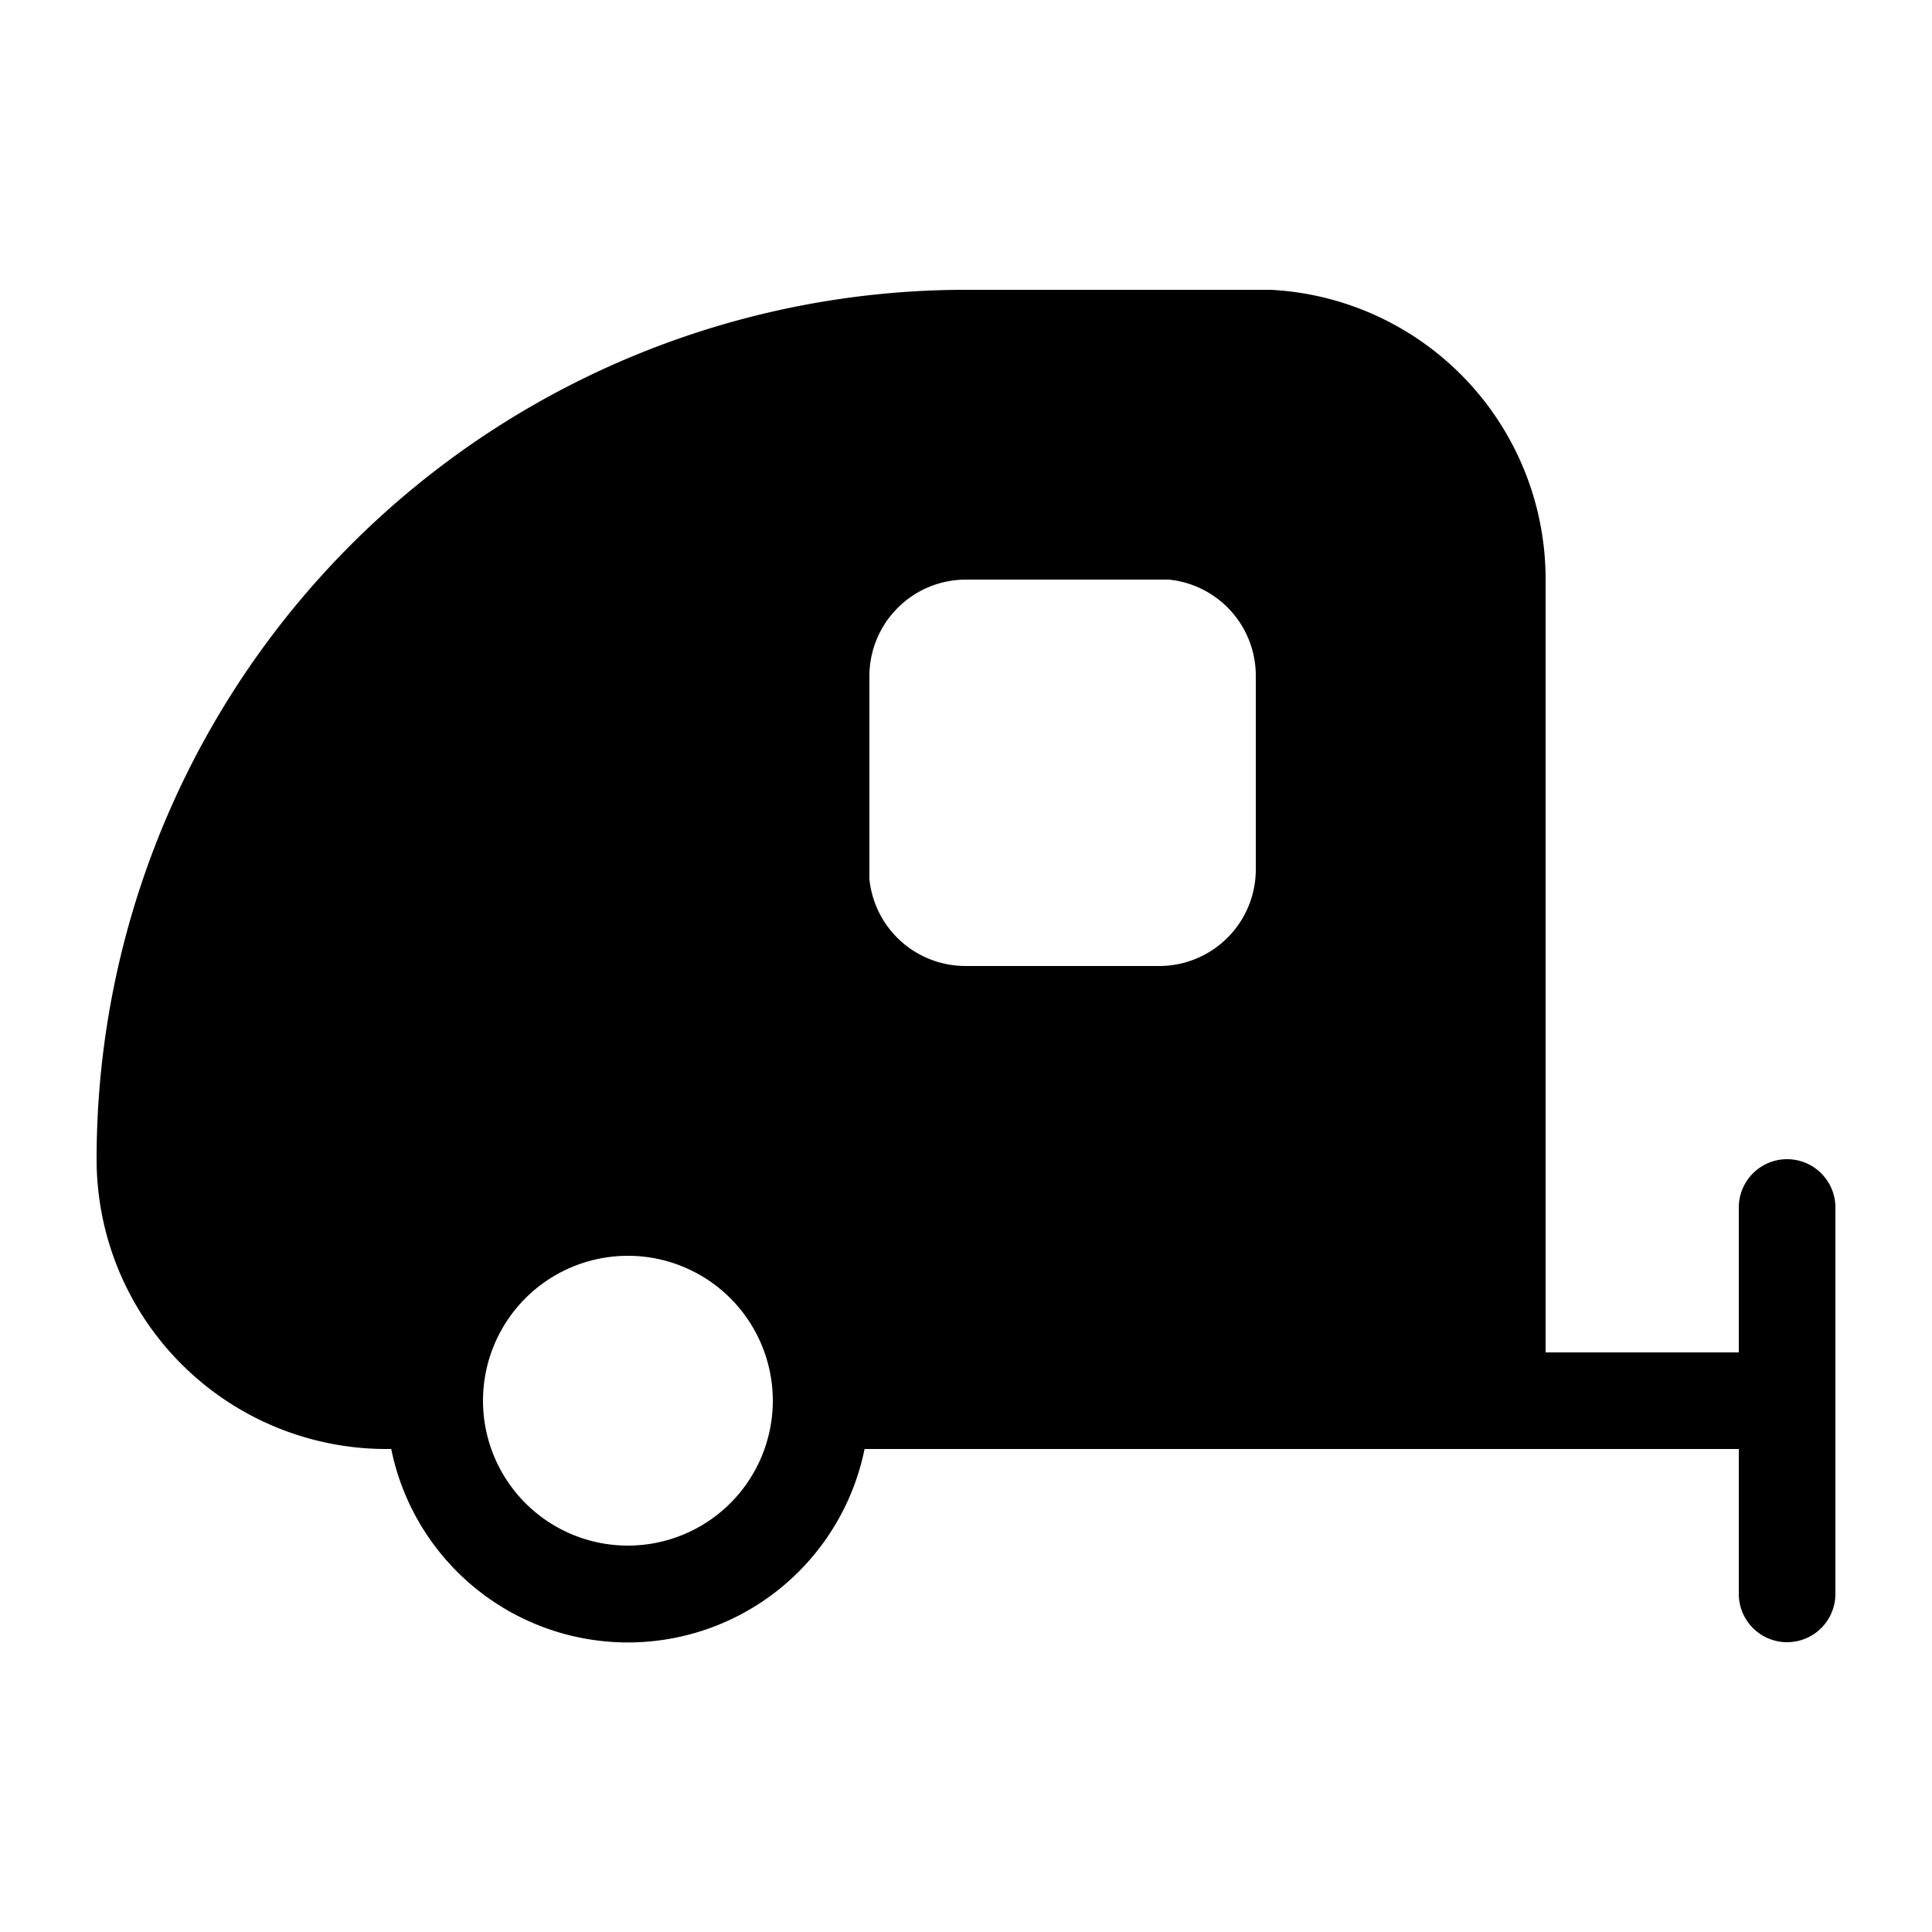
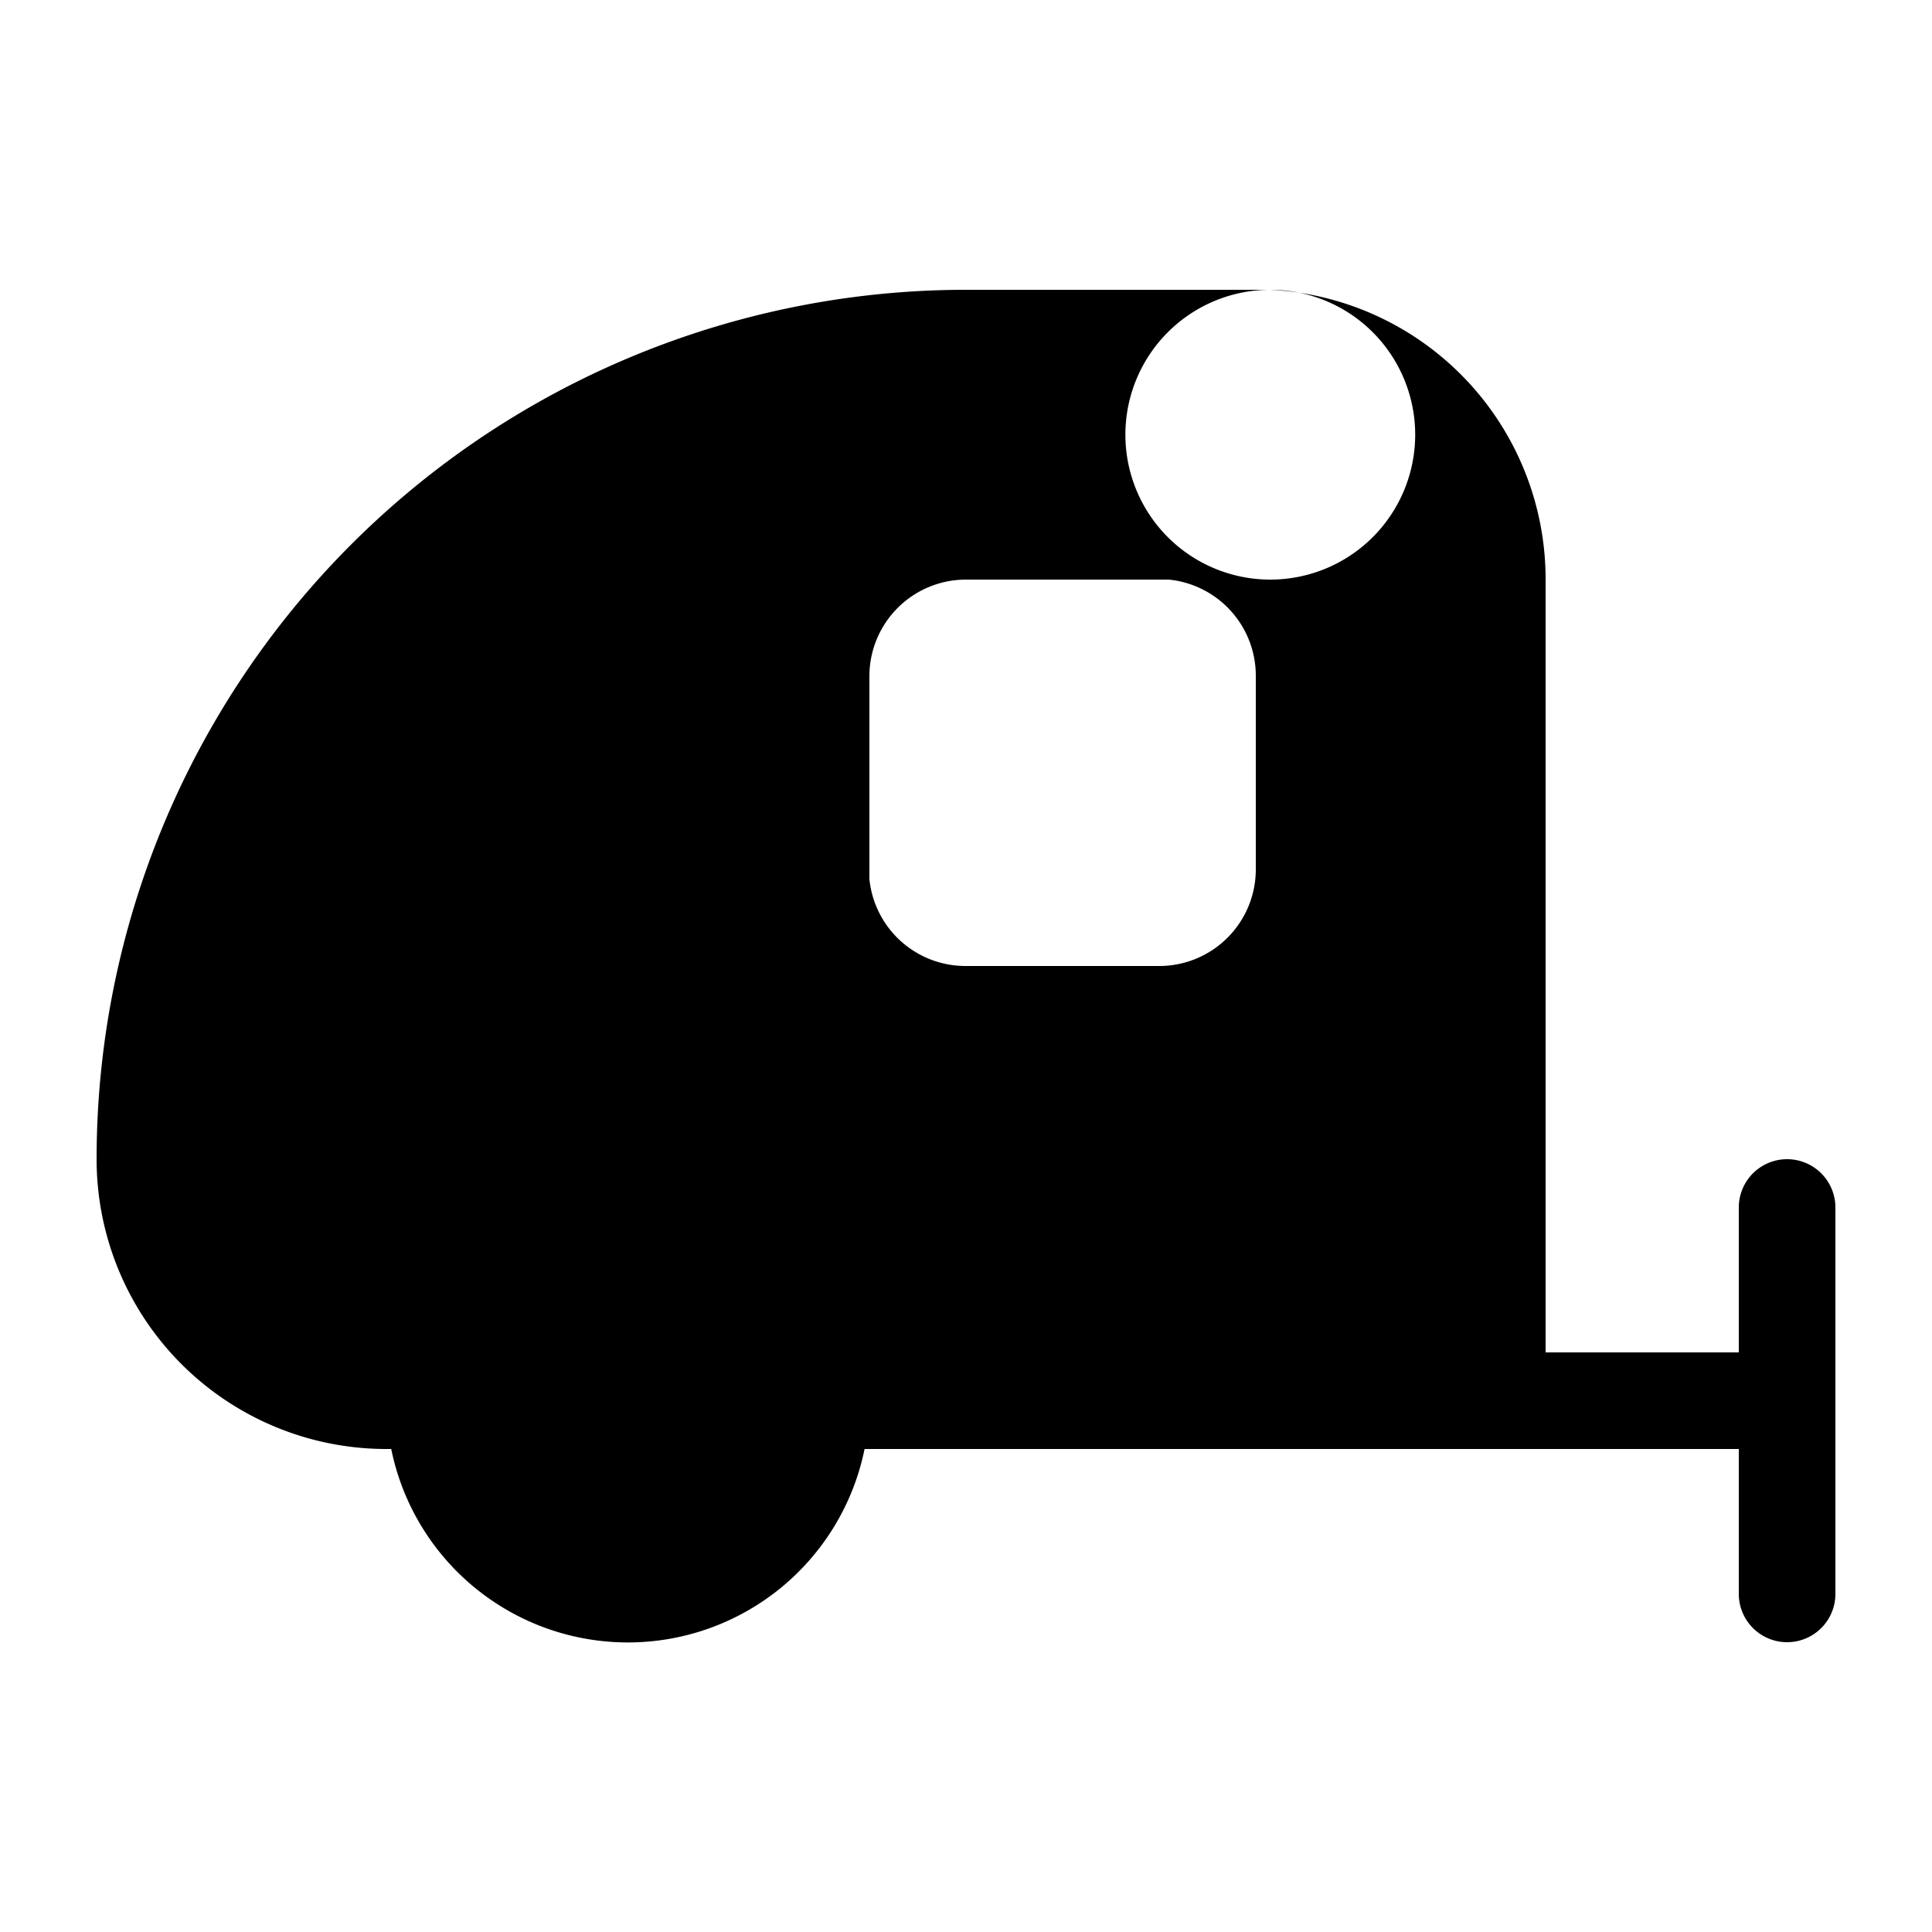
<svg xmlns="http://www.w3.org/2000/svg" width="20" height="20" viewBox="0 0 20 20">
-   <path d="M13.15 3A3 3 0 0 1 16 6v8h2v-1.5a.5.5 0 0 1 1 0v4a.5.5 0 0 1-1 0V15H8.95a2.5 2.5 0 0 1-4.9 0H4a3 3 0 0 1-3-3 9 9 0 0 1 9-9h3.15ZM6.5 13a1.5 1.5 0 1 0 0 3 1.5 1.5 0 0 0 0-3ZM10 6a1 1 0 0 0-1 1v2.1a1 1 0 0 0 1 .9h2a1 1 0 0 0 1-1V7a1 1 0 0 0-.9-1H10Z" />
+   <path d="M13.15 3A3 3 0 0 1 16 6v8h2v-1.5a.5.5 0 0 1 1 0v4a.5.5 0 0 1-1 0V15H8.95a2.5 2.5 0 0 1-4.9 0H4a3 3 0 0 1-3-3 9 9 0 0 1 9-9h3.15Za1.5 1.5 0 1 0 0 3 1.5 1.5 0 0 0 0-3ZM10 6a1 1 0 0 0-1 1v2.1a1 1 0 0 0 1 .9h2a1 1 0 0 0 1-1V7a1 1 0 0 0-.9-1H10Z" />
</svg>